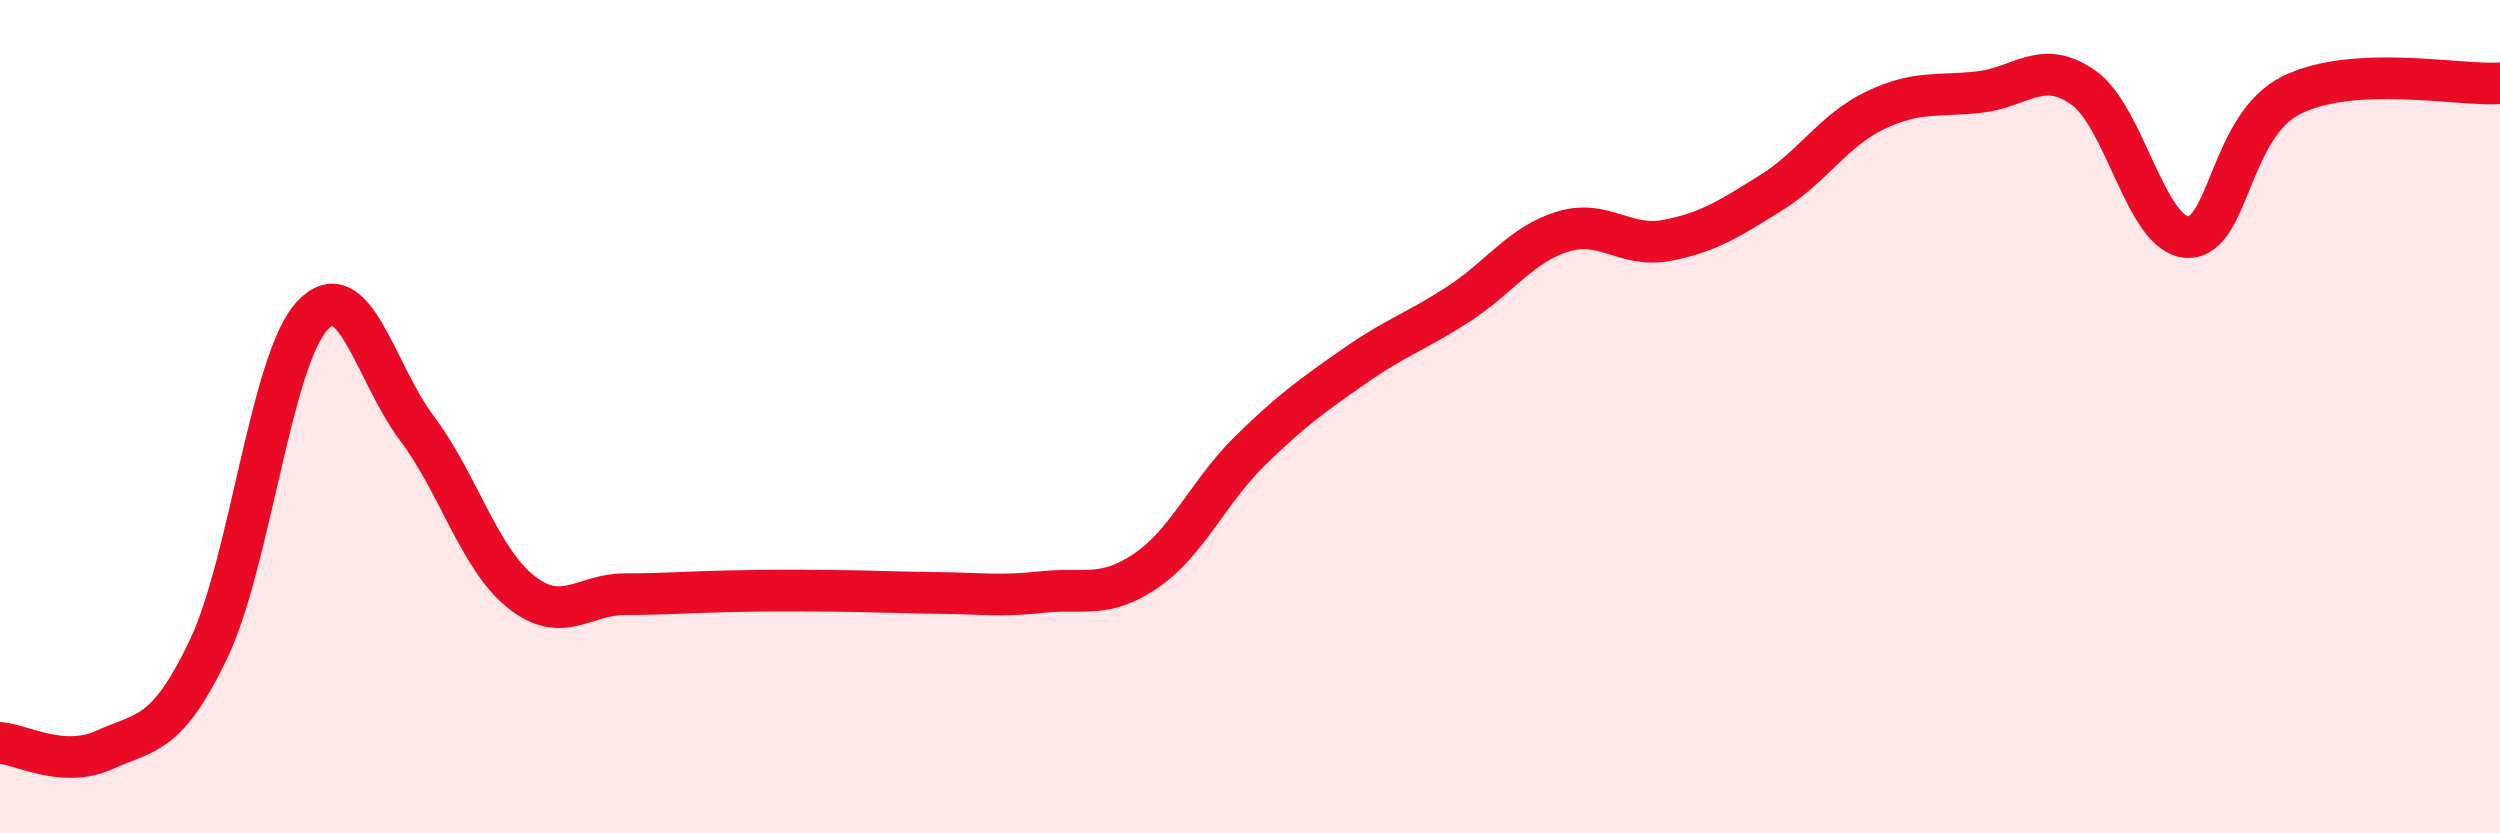
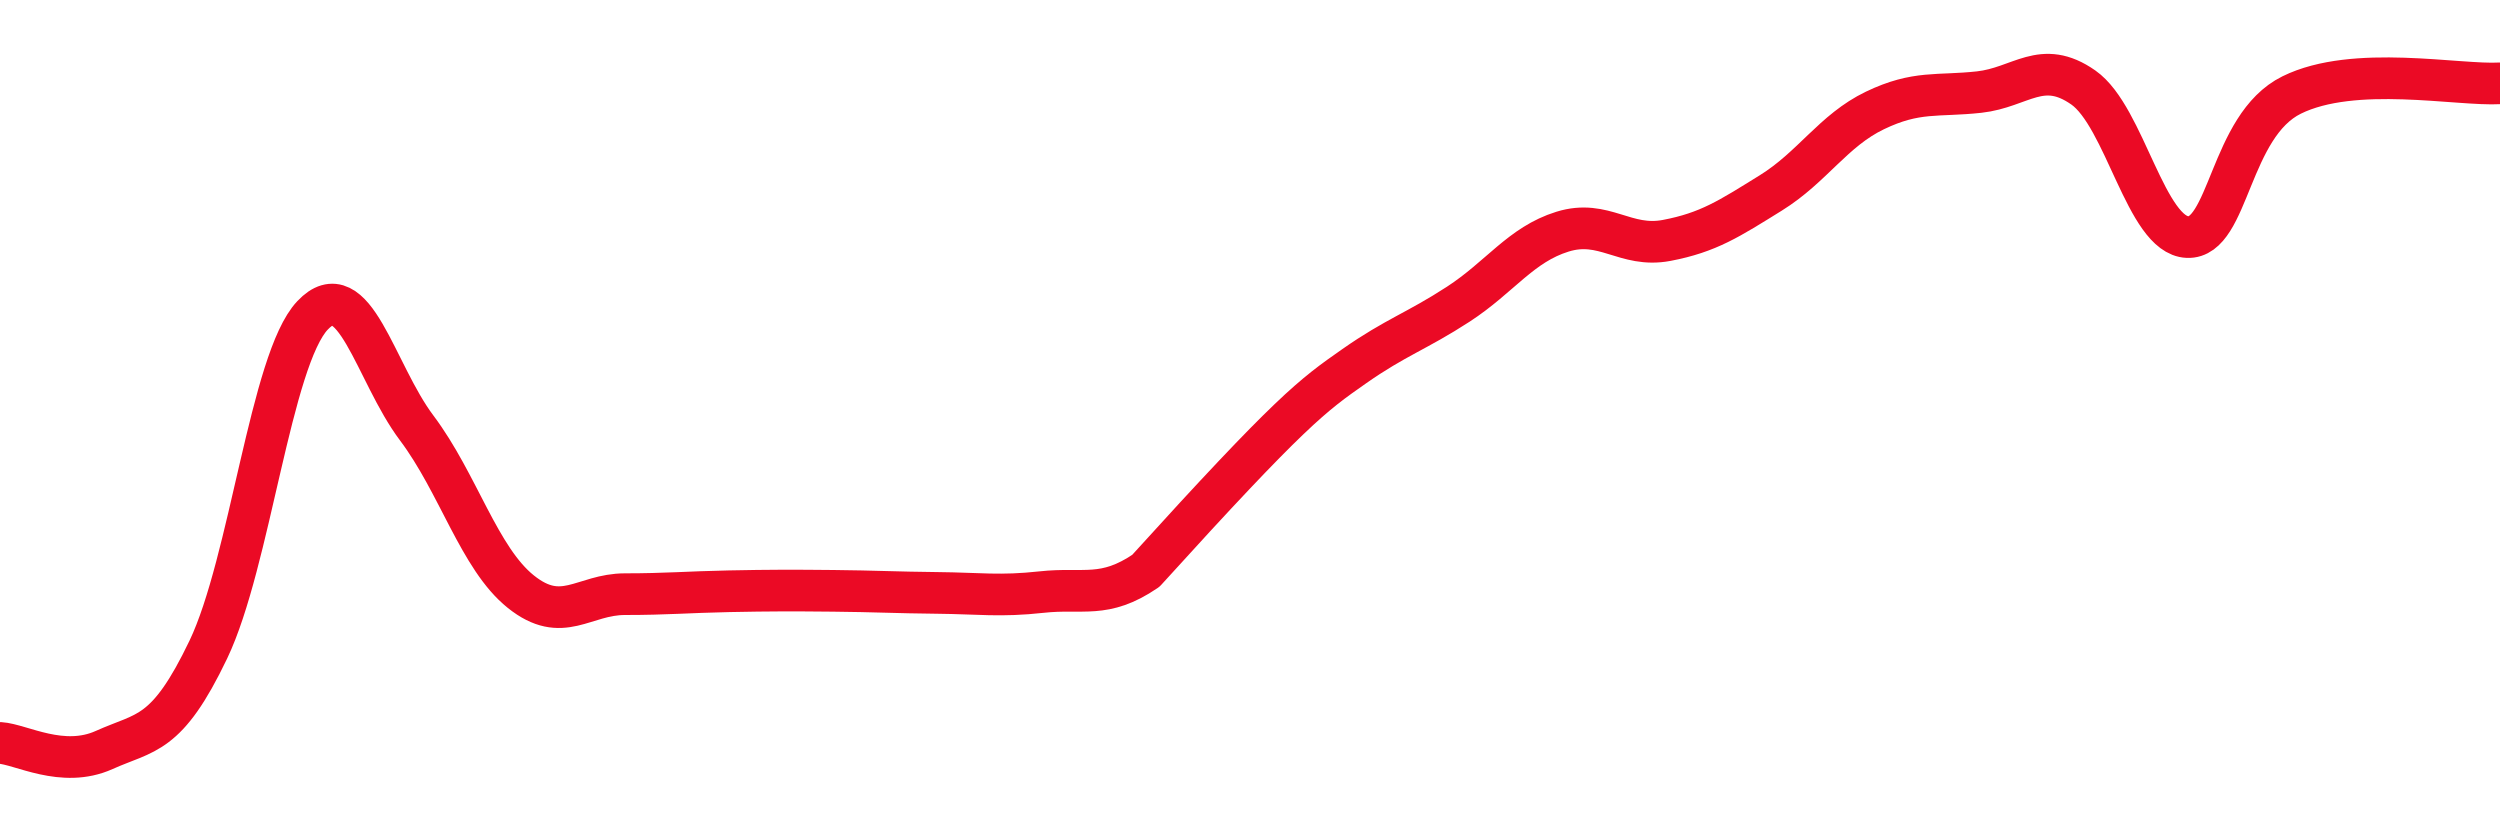
<svg xmlns="http://www.w3.org/2000/svg" width="60" height="20" viewBox="0 0 60 20">
-   <path d="M 0,17.83 C 0.5,17.86 1.5,18.45 2.5,18 C 3.5,17.55 4,17.68 5,15.59 C 6,13.5 6.5,8.63 7.5,7.57 C 8.5,6.51 9,8.94 10,10.27 C 11,11.6 11.5,13.4 12.5,14.2 C 13.5,15 14,14.26 15,14.26 C 16,14.26 16.5,14.21 17.5,14.19 C 18.5,14.17 19,14.17 20,14.18 C 21,14.19 21.5,14.22 22.5,14.23 C 23.5,14.24 24,14.32 25,14.21 C 26,14.1 26.5,14.38 27.5,13.7 C 28.5,13.02 29,11.8 30,10.82 C 31,9.84 31.5,9.49 32.5,8.79 C 33.5,8.09 34,7.95 35,7.3 C 36,6.65 36.5,5.87 37.5,5.56 C 38.5,5.25 39,5.96 40,5.77 C 41,5.58 41.5,5.25 42.5,4.63 C 43.5,4.01 44,3.13 45,2.65 C 46,2.17 46.5,2.32 47.5,2.21 C 48.5,2.1 49,1.4 50,2.1 C 51,2.8 51.5,5.65 52.5,5.69 C 53.5,5.73 53.5,3.02 55,2.28 C 56.5,1.54 59,2.06 60,2L60 20L0 20Z" fill="#EB0A25" opacity="0.1" stroke-linecap="round" stroke-linejoin="round" />
-   <path d="M 0,17.83 C 0.5,17.86 1.5,18.45 2.5,18 C 3.5,17.55 4,17.68 5,15.59 C 6,13.5 6.5,8.63 7.5,7.57 C 8.5,6.51 9,8.94 10,10.27 C 11,11.6 11.5,13.4 12.5,14.2 C 13.5,15 14,14.26 15,14.26 C 16,14.26 16.5,14.21 17.5,14.19 C 18.5,14.17 19,14.17 20,14.18 C 21,14.19 21.5,14.22 22.5,14.23 C 23.5,14.24 24,14.32 25,14.21 C 26,14.1 26.5,14.38 27.5,13.7 C 28.5,13.02 29,11.8 30,10.82 C 31,9.84 31.5,9.49 32.5,8.79 C 33.5,8.09 34,7.95 35,7.3 C 36,6.65 36.5,5.87 37.5,5.56 C 38.5,5.25 39,5.96 40,5.77 C 41,5.58 41.5,5.25 42.5,4.63 C 43.5,4.01 44,3.13 45,2.65 C 46,2.17 46.5,2.32 47.5,2.21 C 48.5,2.1 49,1.4 50,2.1 C 51,2.8 51.5,5.65 52.5,5.69 C 53.5,5.73 53.5,3.02 55,2.28 C 56.5,1.54 59,2.06 60,2" stroke="#EB0A25" stroke-width="1" fill="none" stroke-linecap="round" stroke-linejoin="round" />
+   <path d="M 0,17.83 C 0.5,17.86 1.5,18.45 2.5,18 C 3.5,17.55 4,17.68 5,15.59 C 6,13.5 6.5,8.63 7.5,7.57 C 8.5,6.51 9,8.94 10,10.27 C 11,11.6 11.5,13.4 12.5,14.2 C 13.5,15 14,14.26 15,14.26 C 16,14.26 16.5,14.21 17.5,14.19 C 18.5,14.17 19,14.17 20,14.18 C 21,14.19 21.5,14.22 22.5,14.23 C 23.5,14.24 24,14.32 25,14.21 C 26,14.1 26.5,14.38 27.5,13.7 C 31,9.84 31.5,9.49 32.5,8.79 C 33.5,8.09 34,7.95 35,7.3 C 36,6.65 36.5,5.87 37.5,5.56 C 38.5,5.25 39,5.96 40,5.77 C 41,5.58 41.5,5.25 42.5,4.63 C 43.5,4.01 44,3.13 45,2.65 C 46,2.17 46.5,2.32 47.5,2.21 C 48.5,2.1 49,1.4 50,2.1 C 51,2.8 51.5,5.65 52.5,5.69 C 53.5,5.73 53.5,3.02 55,2.28 C 56.5,1.54 59,2.06 60,2" stroke="#EB0A25" stroke-width="1" fill="none" stroke-linecap="round" stroke-linejoin="round" />
</svg>